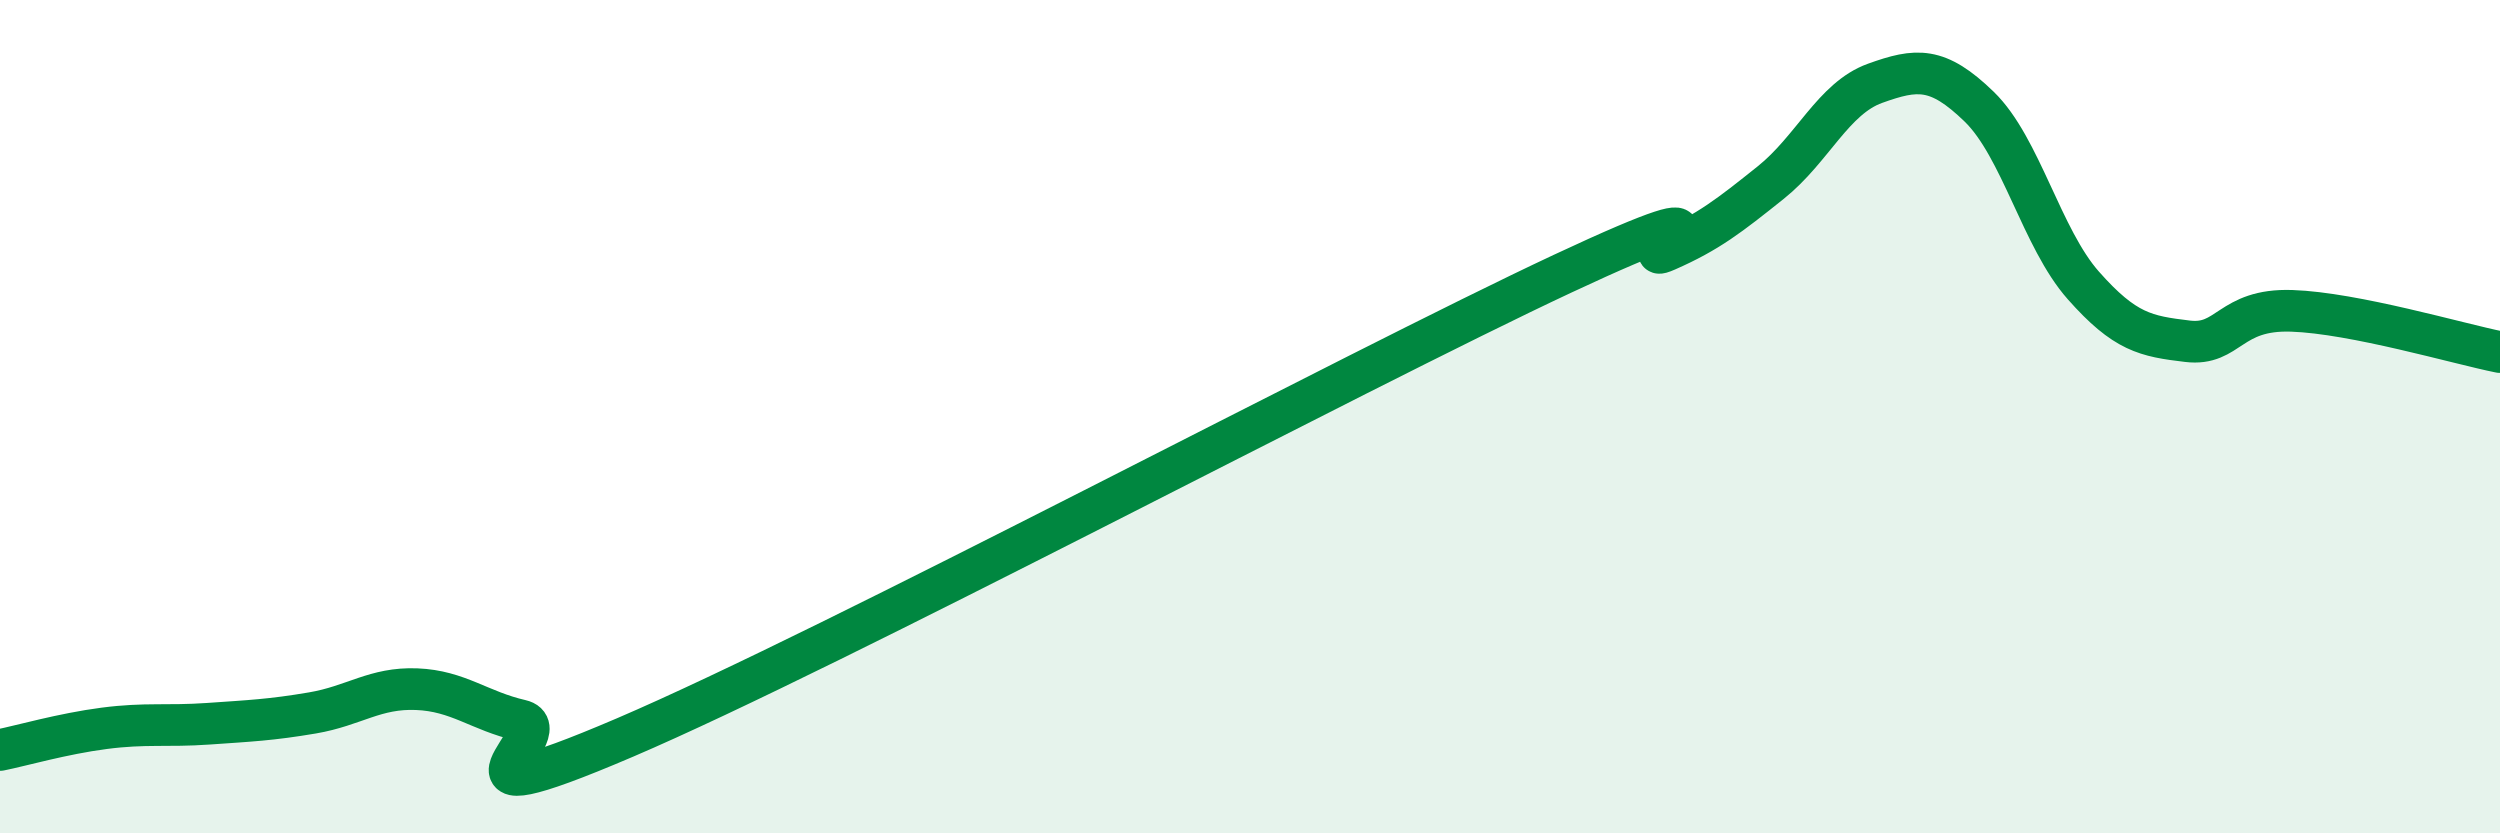
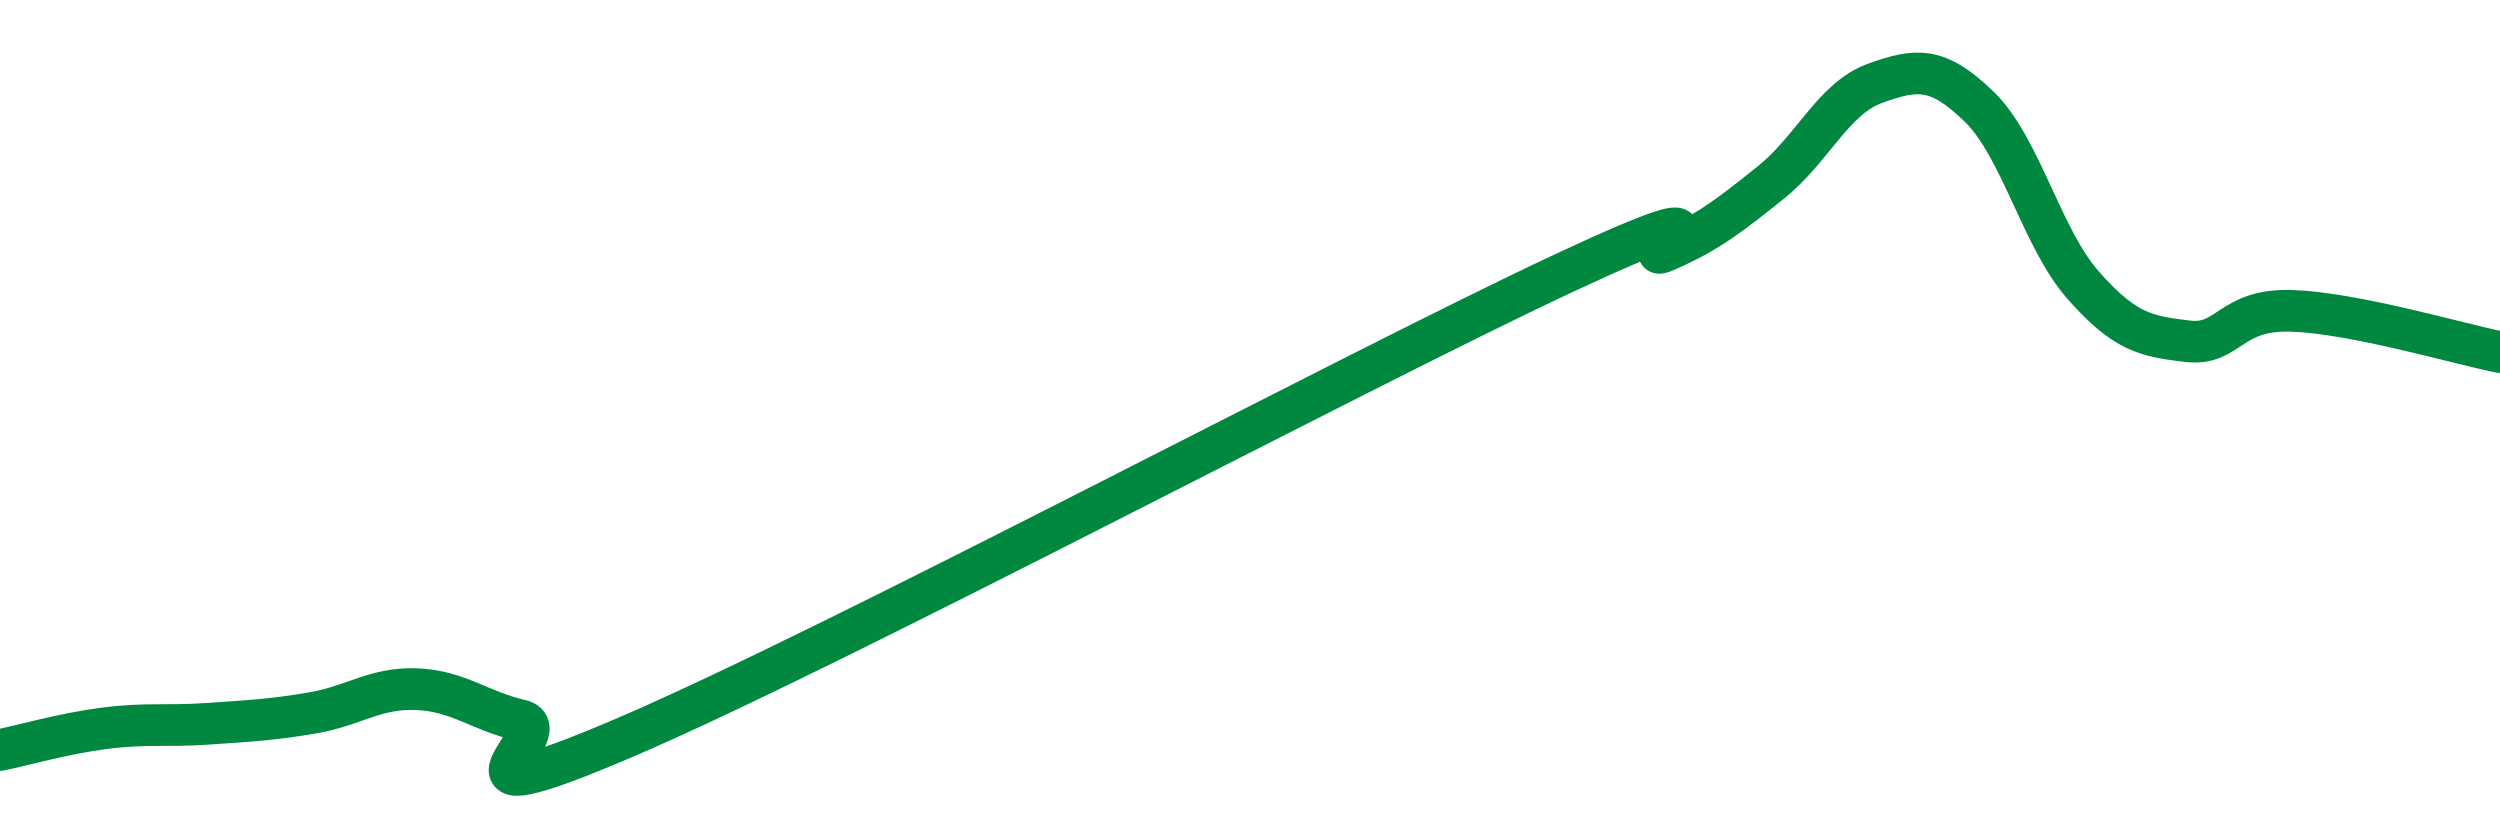
<svg xmlns="http://www.w3.org/2000/svg" width="60" height="20" viewBox="0 0 60 20">
-   <path d="M 0,18 C 0.5,17.9 1.5,17.61 2.5,17.48 C 3.5,17.35 4,17.44 5,17.37 C 6,17.3 6.5,17.28 7.5,17.11 C 8.5,16.94 9,16.5 10,16.54 C 11,16.58 11.5,17.06 12.5,17.29 C 13.5,17.52 10,19.84 15,17.7 C 20,15.56 32.5,8.91 37.5,6.57 C 42.5,4.23 39,6.45 40,6.01 C 41,5.57 41.5,5.18 42.5,4.38 C 43.5,3.58 44,2.36 45,2 C 46,1.64 46.5,1.59 47.5,2.56 C 48.5,3.53 49,5.72 50,6.85 C 51,7.98 51.5,8.07 52.5,8.19 C 53.5,8.31 53.5,7.41 55,7.46 C 56.5,7.51 59,8.25 60,8.45L60 20L0 20Z" fill="#008740" opacity="0.1" stroke-linecap="round" stroke-linejoin="round" />
  <path d="M 0,18 C 0.5,17.9 1.5,17.61 2.5,17.48 C 3.5,17.35 4,17.44 5,17.37 C 6,17.3 6.5,17.28 7.5,17.11 C 8.5,16.94 9,16.5 10,16.54 C 11,16.58 11.5,17.06 12.5,17.29 C 13.5,17.52 10,19.84 15,17.7 C 20,15.56 32.5,8.91 37.5,6.57 C 42.5,4.23 39,6.45 40,6.01 C 41,5.57 41.5,5.18 42.5,4.38 C 43.5,3.58 44,2.36 45,2 C 46,1.64 46.5,1.59 47.5,2.56 C 48.5,3.53 49,5.72 50,6.85 C 51,7.98 51.5,8.07 52.5,8.19 C 53.5,8.31 53.5,7.41 55,7.46 C 56.5,7.51 59,8.25 60,8.45" stroke="#008740" stroke-width="1" fill="none" stroke-linecap="round" stroke-linejoin="round" />
</svg>